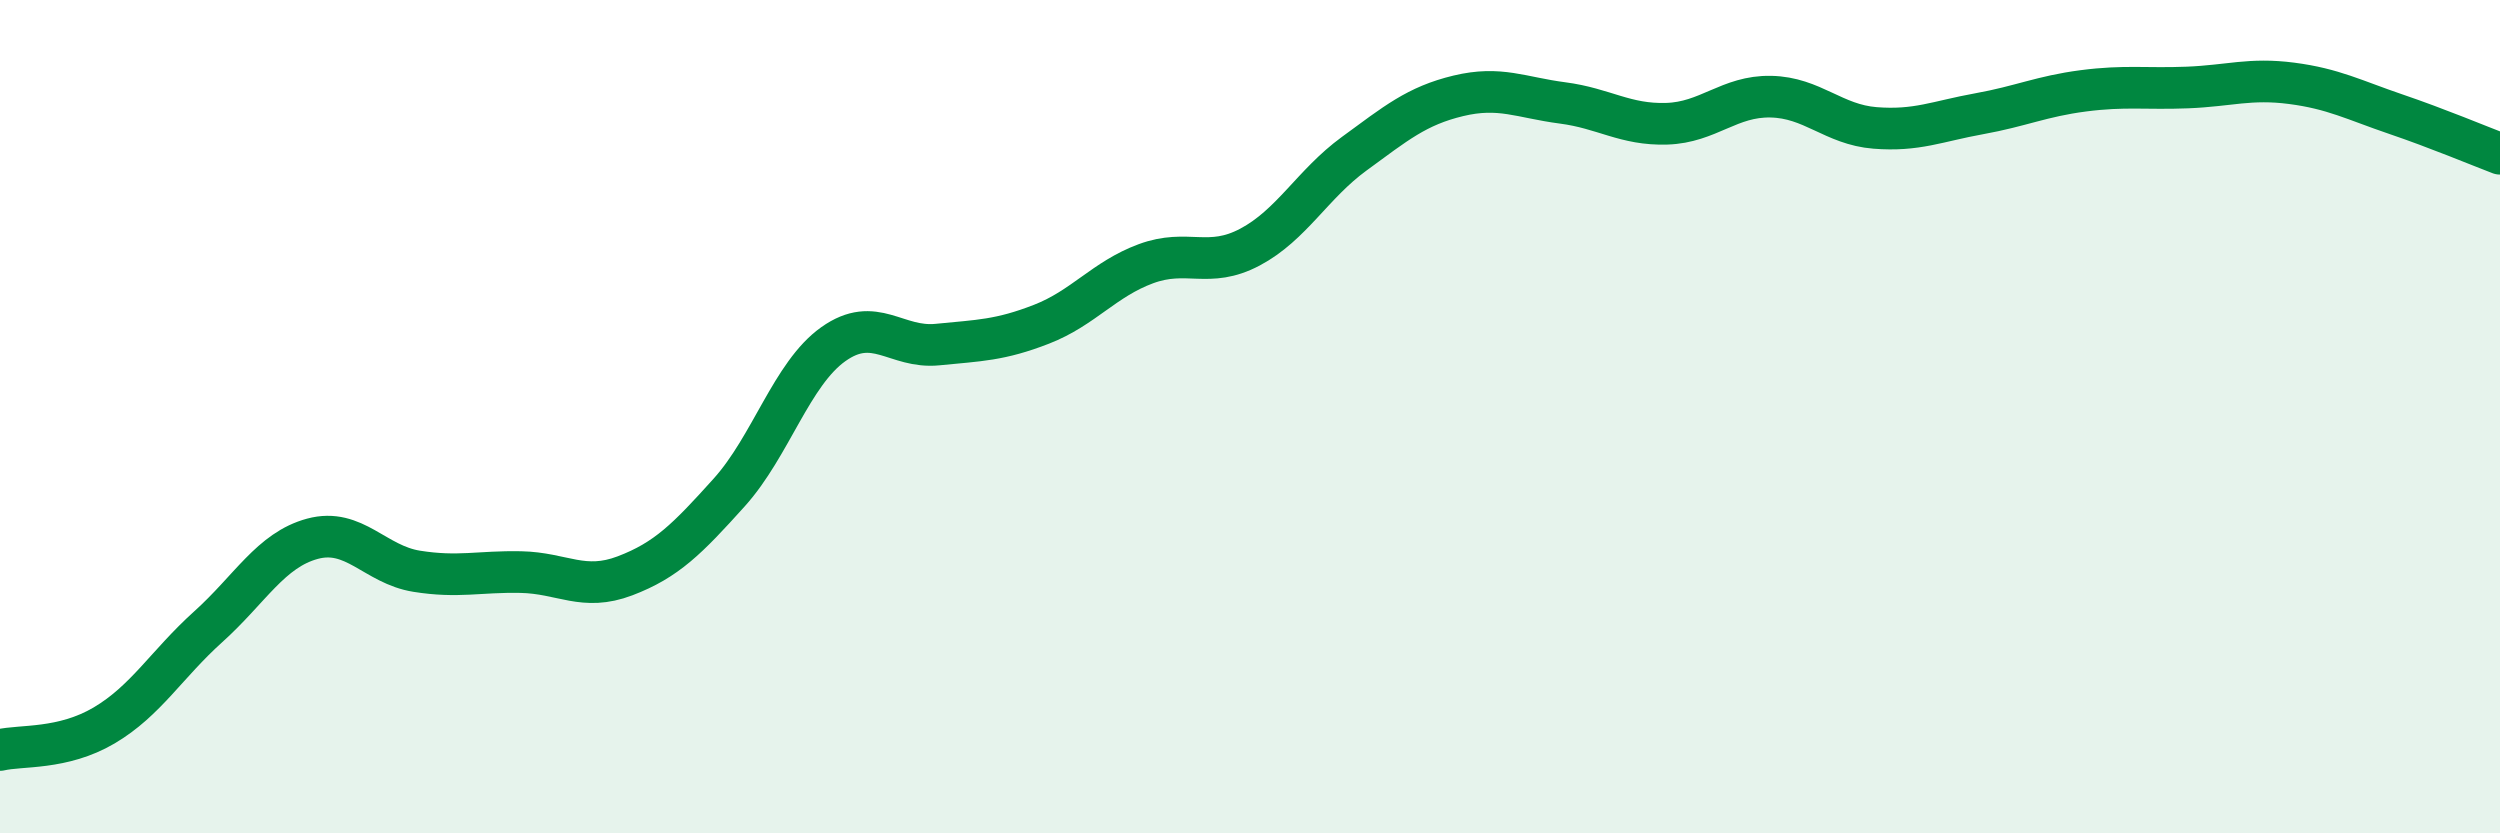
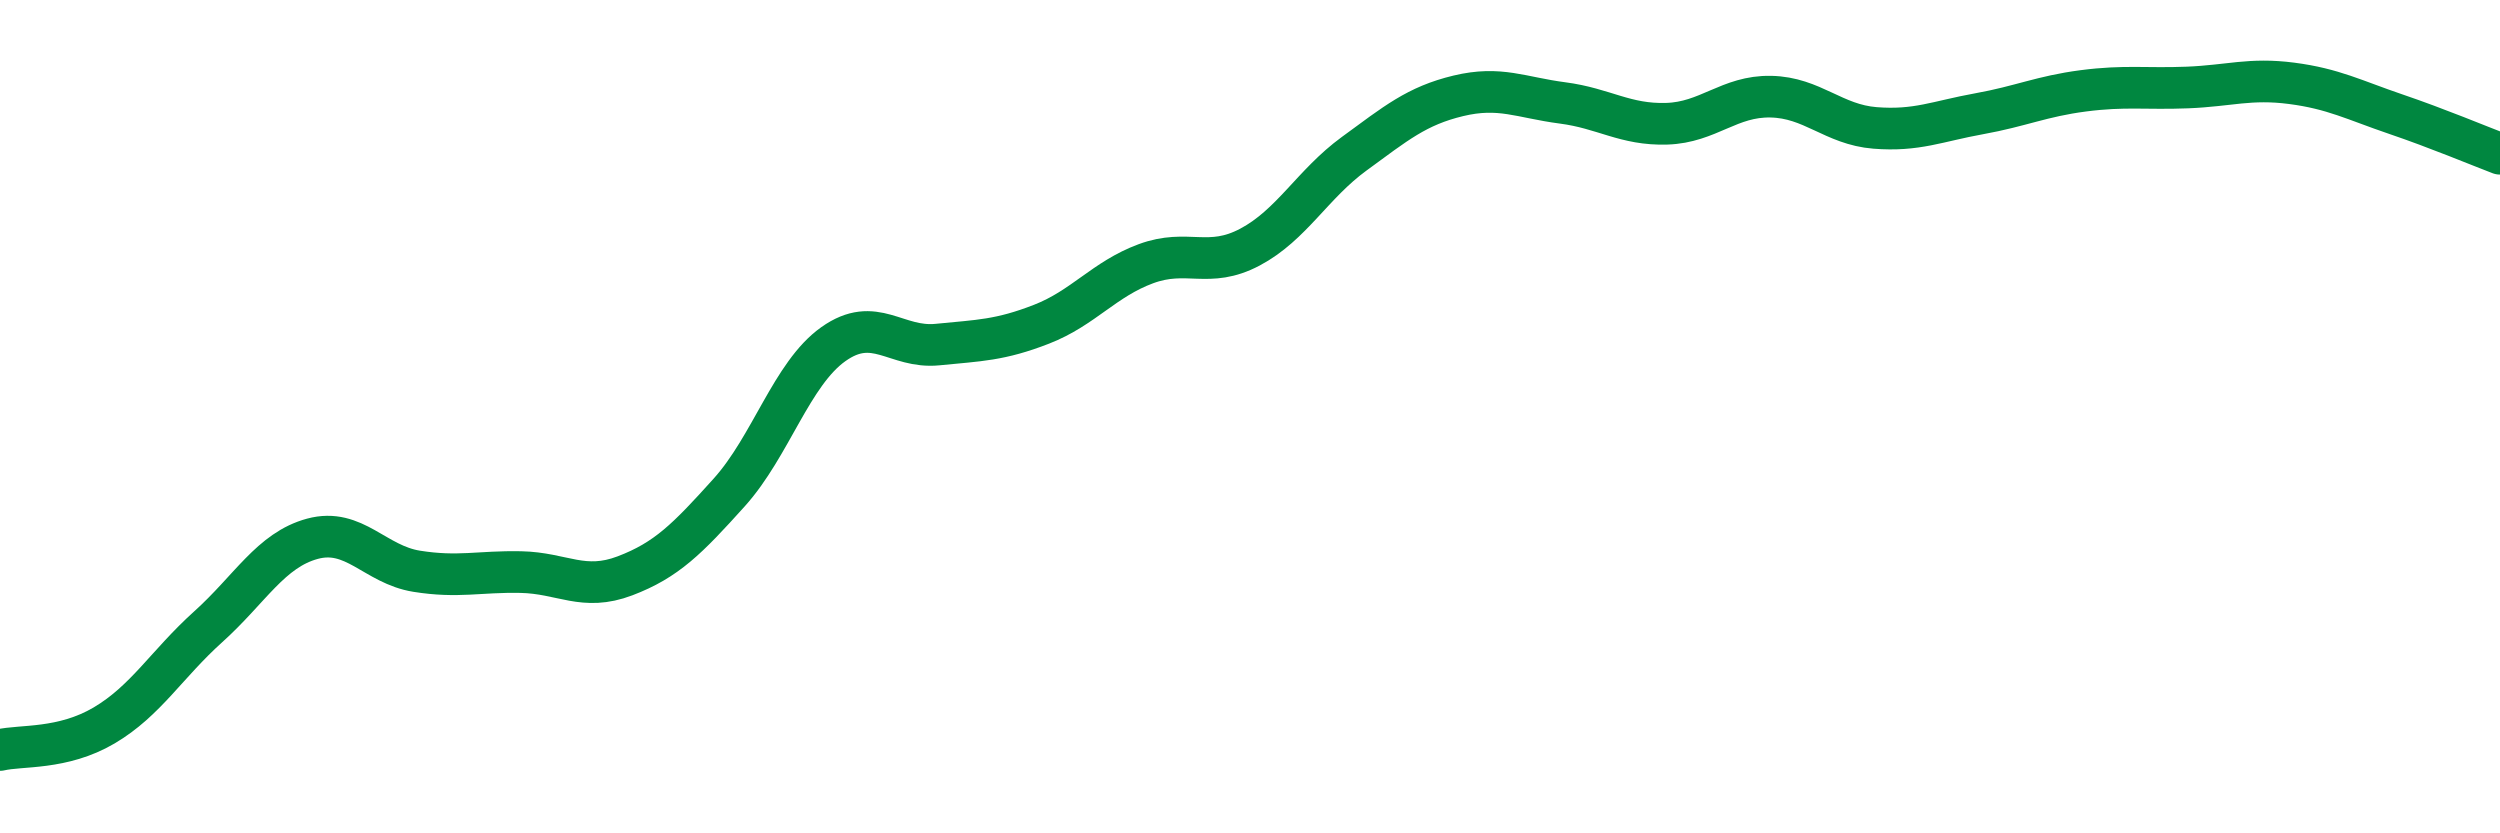
<svg xmlns="http://www.w3.org/2000/svg" width="60" height="20" viewBox="0 0 60 20">
-   <path d="M 0,18 C 0.5,17.88 1.5,18 2.5,17.41 C 3.5,16.82 4,15.94 5,15.04 C 6,14.14 6.5,13.2 7.5,12.93 C 8.5,12.66 9,13.55 10,13.71 C 11,13.87 11.5,13.71 12.5,13.73 C 13.5,13.75 14,14.2 15,13.82 C 16,13.44 16.5,12.93 17.5,11.82 C 18.5,10.71 19,8.97 20,8.26 C 21,7.55 21.5,8.37 22.5,8.27 C 23.5,8.17 24,8.17 25,7.78 C 26,7.39 26.5,6.7 27.5,6.33 C 28.5,5.96 29,6.46 30,5.93 C 31,5.4 31.5,4.42 32.5,3.69 C 33.5,2.96 34,2.54 35,2.3 C 36,2.06 36.5,2.34 37.5,2.47 C 38.5,2.6 39,3 40,2.97 C 41,2.94 41.5,2.3 42.5,2.32 C 43.5,2.34 44,2.99 45,3.07 C 46,3.15 46.5,2.91 47.5,2.73 C 48.5,2.55 49,2.31 50,2.18 C 51,2.05 51.5,2.14 52.5,2.1 C 53.5,2.06 54,1.87 55,2 C 56,2.13 56.5,2.4 57.5,2.74 C 58.5,3.08 59.5,3.5 60,3.69L60 20L0 20Z" fill="#008740" opacity="0.1" stroke-linecap="round" stroke-linejoin="round" />
  <path d="M 0,18 C 0.5,17.88 1.5,18 2.5,17.41 C 3.5,16.82 4,15.94 5,15.04 C 6,14.14 6.5,13.2 7.5,12.93 C 8.5,12.66 9,13.55 10,13.71 C 11,13.87 11.5,13.71 12.5,13.73 C 13.5,13.75 14,14.2 15,13.82 C 16,13.44 16.5,12.93 17.5,11.82 C 18.5,10.71 19,8.97 20,8.26 C 21,7.55 21.5,8.37 22.5,8.27 C 23.5,8.17 24,8.17 25,7.78 C 26,7.39 26.5,6.7 27.5,6.33 C 28.5,5.96 29,6.46 30,5.93 C 31,5.4 31.5,4.42 32.5,3.69 C 33.5,2.96 34,2.54 35,2.3 C 36,2.06 36.5,2.34 37.5,2.47 C 38.5,2.6 39,3 40,2.97 C 41,2.94 41.5,2.3 42.5,2.32 C 43.5,2.34 44,2.99 45,3.07 C 46,3.15 46.5,2.91 47.5,2.73 C 48.5,2.55 49,2.31 50,2.18 C 51,2.05 51.5,2.14 52.5,2.1 C 53.5,2.06 54,1.87 55,2 C 56,2.13 56.5,2.4 57.5,2.74 C 58.5,3.08 59.5,3.5 60,3.69" stroke="#008740" stroke-width="1" fill="none" stroke-linecap="round" stroke-linejoin="round" />
</svg>